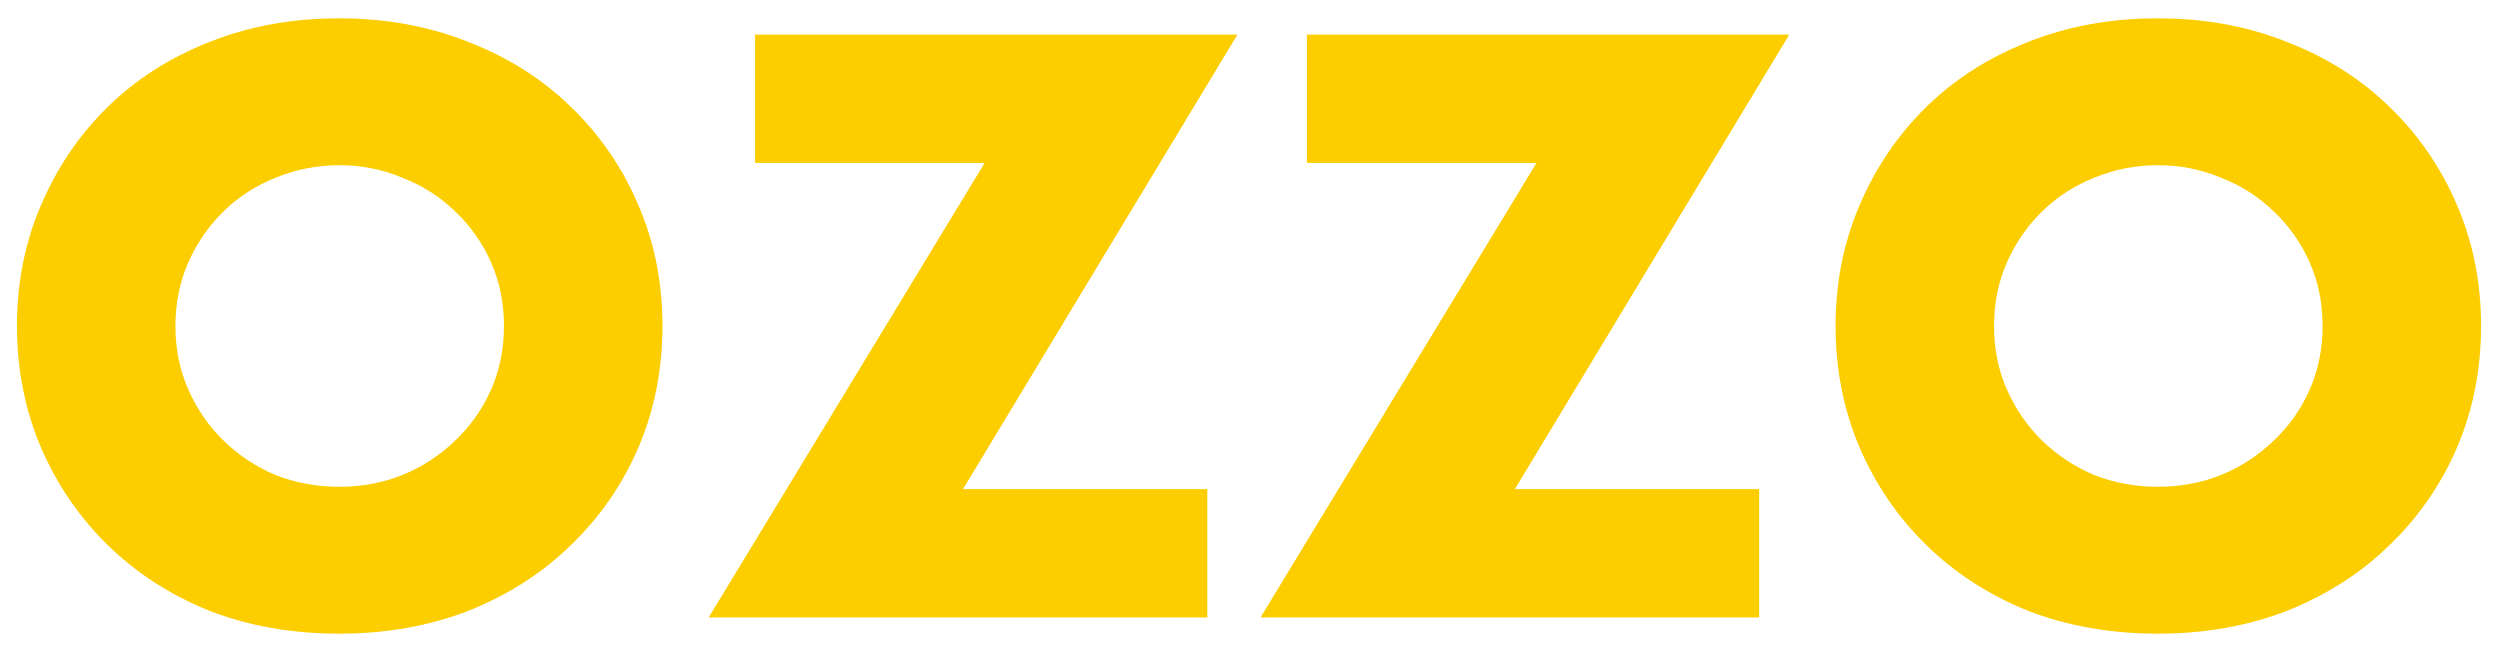
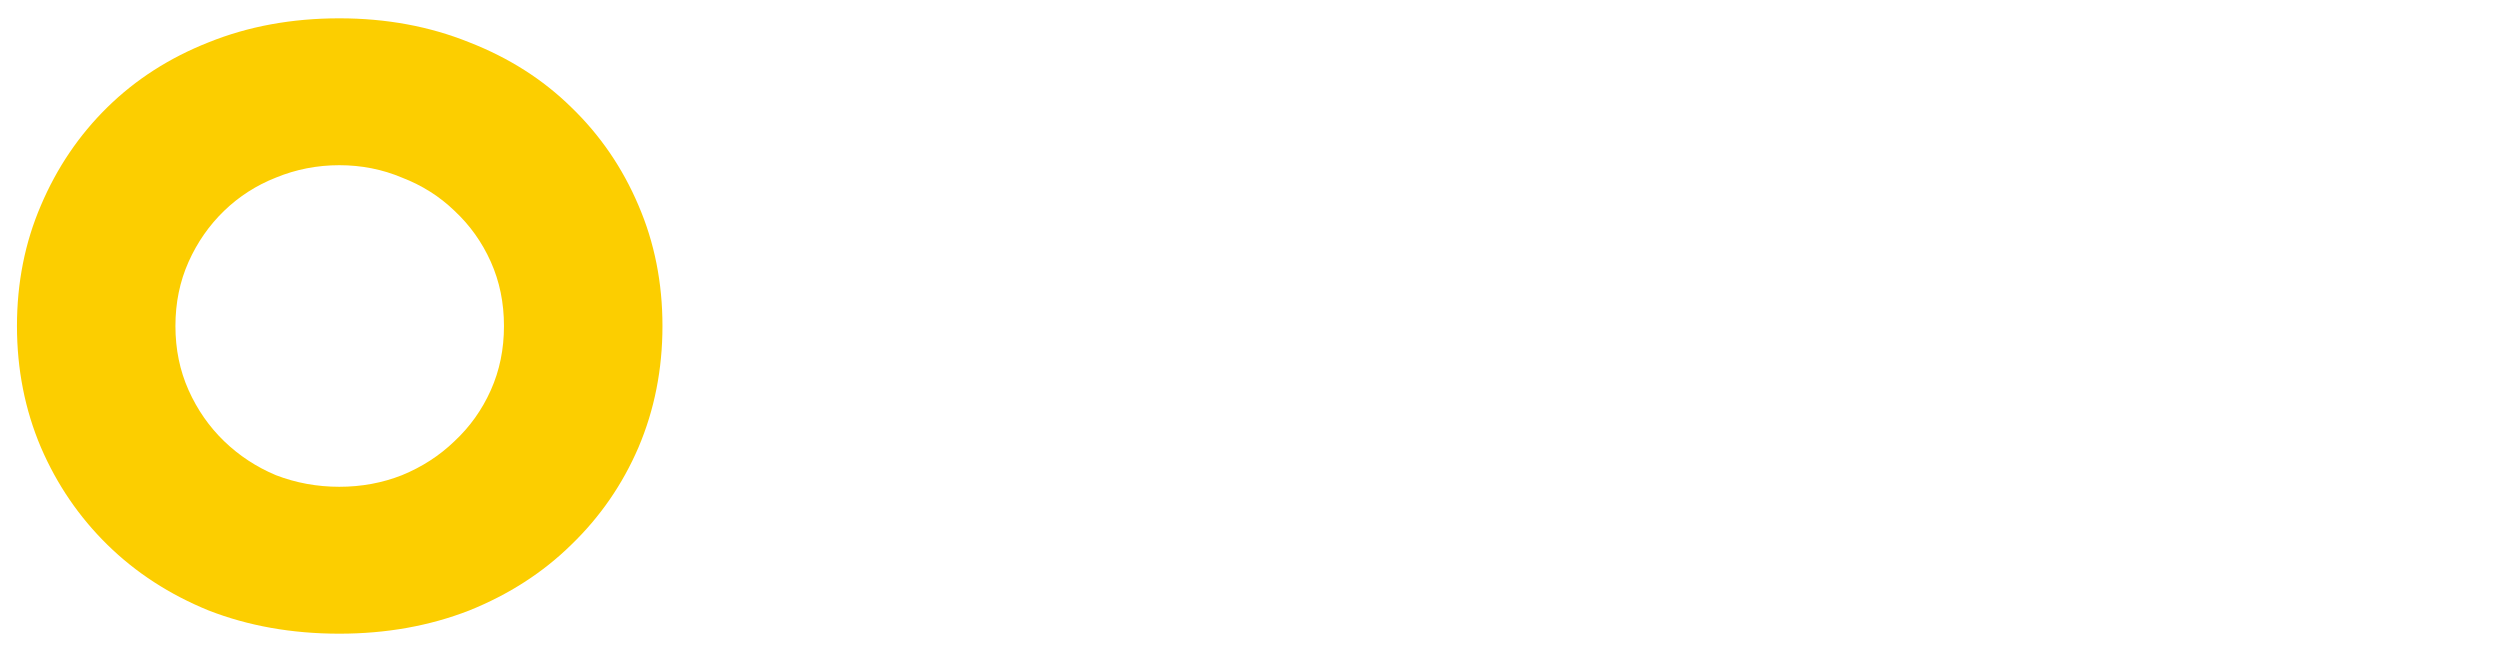
<svg xmlns="http://www.w3.org/2000/svg" width="112" height="29" viewBox="0 0 112 29" fill="none">
  <path d="M7.859 14.605C7.859 15.644 8.056 16.602 8.448 17.479C8.841 18.357 9.372 19.119 10.041 19.765C10.711 20.412 11.484 20.92 12.362 21.289C13.262 21.635 14.209 21.808 15.201 21.808C16.194 21.808 17.129 21.635 18.007 21.289C18.907 20.92 19.692 20.412 20.362 19.765C21.054 19.119 21.597 18.357 21.989 17.479C22.382 16.602 22.578 15.644 22.578 14.605C22.578 13.566 22.382 12.608 21.989 11.73C21.597 10.853 21.054 10.091 20.362 9.445C19.692 8.798 18.907 8.302 18.007 7.956C17.129 7.586 16.194 7.401 15.201 7.401C14.209 7.401 13.262 7.586 12.362 7.956C11.484 8.302 10.711 8.798 10.041 9.445C9.372 10.091 8.841 10.853 8.448 11.73C8.056 12.608 7.859 13.566 7.859 14.605ZM0.76 14.605C0.76 12.665 1.118 10.865 1.833 9.202C2.549 7.517 3.542 6.051 4.812 4.804C6.082 3.557 7.594 2.588 9.349 1.895C11.126 1.179 13.077 0.821 15.201 0.821C17.302 0.821 19.242 1.179 21.02 1.895C22.797 2.588 24.321 3.557 25.591 4.804C26.884 6.051 27.888 7.517 28.604 9.202C29.32 10.865 29.678 12.665 29.678 14.605C29.678 16.544 29.32 18.357 28.604 20.042C27.888 21.705 26.884 23.159 25.591 24.406C24.321 25.653 22.797 26.634 21.02 27.35C19.242 28.042 17.302 28.389 15.201 28.389C13.077 28.389 11.126 28.042 9.349 27.35C7.594 26.634 6.082 25.653 4.812 24.406C3.542 23.159 2.549 21.705 1.833 20.042C1.118 18.357 0.76 16.544 0.76 14.605Z" fill="#FCCE00" />
-   <path d="M43.143 21.912H54.087V27.661H31.749L44.113 7.298H33.827V1.549H55.437L43.143 21.912Z" fill="#FCCE00" />
-   <path d="M67.866 21.912H78.81V27.661H56.472L68.835 7.298H58.55V1.549H80.16L67.866 21.912Z" fill="#FCCE00" />
-   <path d="M89.333 14.605C89.333 15.644 89.529 16.602 89.922 17.479C90.314 18.357 90.846 19.119 91.515 19.765C92.185 20.412 92.958 20.92 93.835 21.289C94.736 21.635 95.683 21.808 96.675 21.808C97.668 21.808 98.603 21.635 99.481 21.289C100.381 20.92 101.166 20.412 101.835 19.765C102.528 19.119 103.071 18.357 103.463 17.479C103.856 16.602 104.052 15.644 104.052 14.605C104.052 13.566 103.856 12.608 103.463 11.73C103.071 10.853 102.528 10.091 101.835 9.445C101.166 8.798 100.381 8.302 99.481 7.956C98.603 7.586 97.668 7.401 96.675 7.401C95.683 7.401 94.736 7.586 93.835 7.956C92.958 8.302 92.185 8.798 91.515 9.445C90.846 10.091 90.314 10.853 89.922 11.73C89.529 12.608 89.333 13.566 89.333 14.605ZM82.234 14.605C82.234 12.665 82.591 10.865 83.307 9.202C84.023 7.517 85.016 6.051 86.286 4.804C87.555 3.557 89.068 2.588 90.822 1.895C92.6 1.179 94.551 0.821 96.675 0.821C98.776 0.821 100.716 1.179 102.493 1.895C104.271 2.588 105.795 3.557 107.065 4.804C108.358 6.051 109.362 7.517 110.078 9.202C110.794 10.865 111.152 12.665 111.152 14.605C111.152 16.544 110.794 18.357 110.078 20.042C109.362 21.705 108.358 23.159 107.065 24.406C105.795 25.653 104.271 26.634 102.493 27.35C100.716 28.042 98.776 28.389 96.675 28.389C94.551 28.389 92.6 28.042 90.822 27.35C89.068 26.634 87.555 25.653 86.286 24.406C85.016 23.159 84.023 21.705 83.307 20.042C82.591 18.357 82.234 16.544 82.234 14.605Z" fill="#FCCE00" />
</svg>